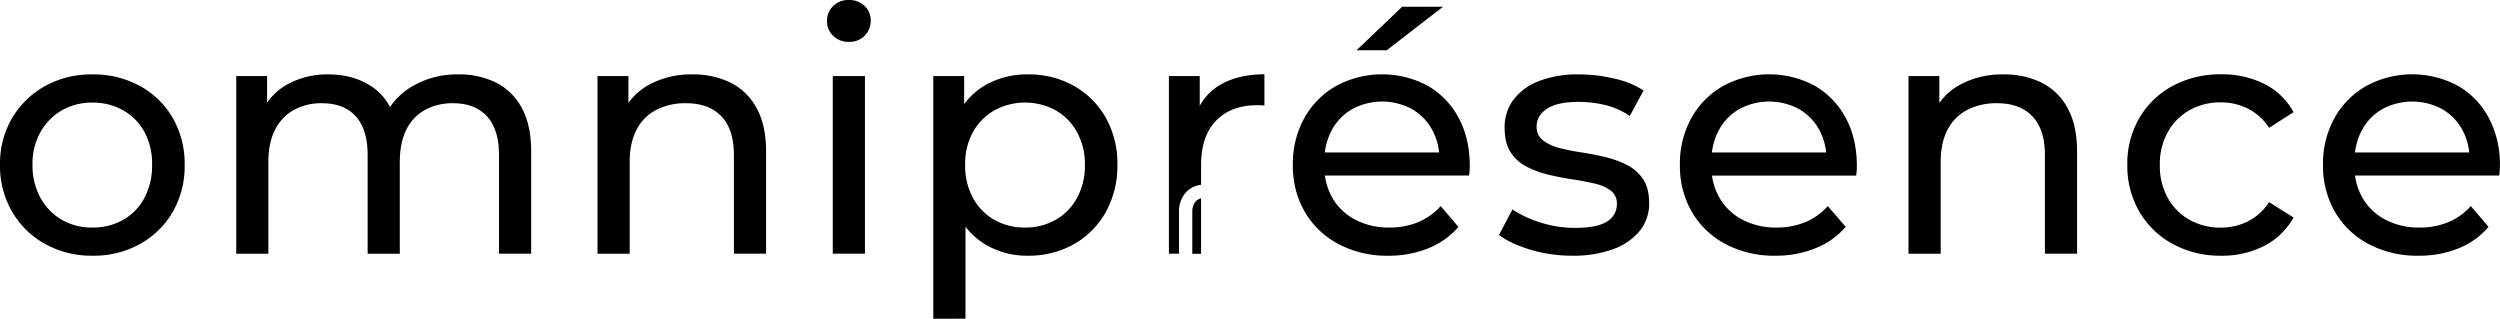
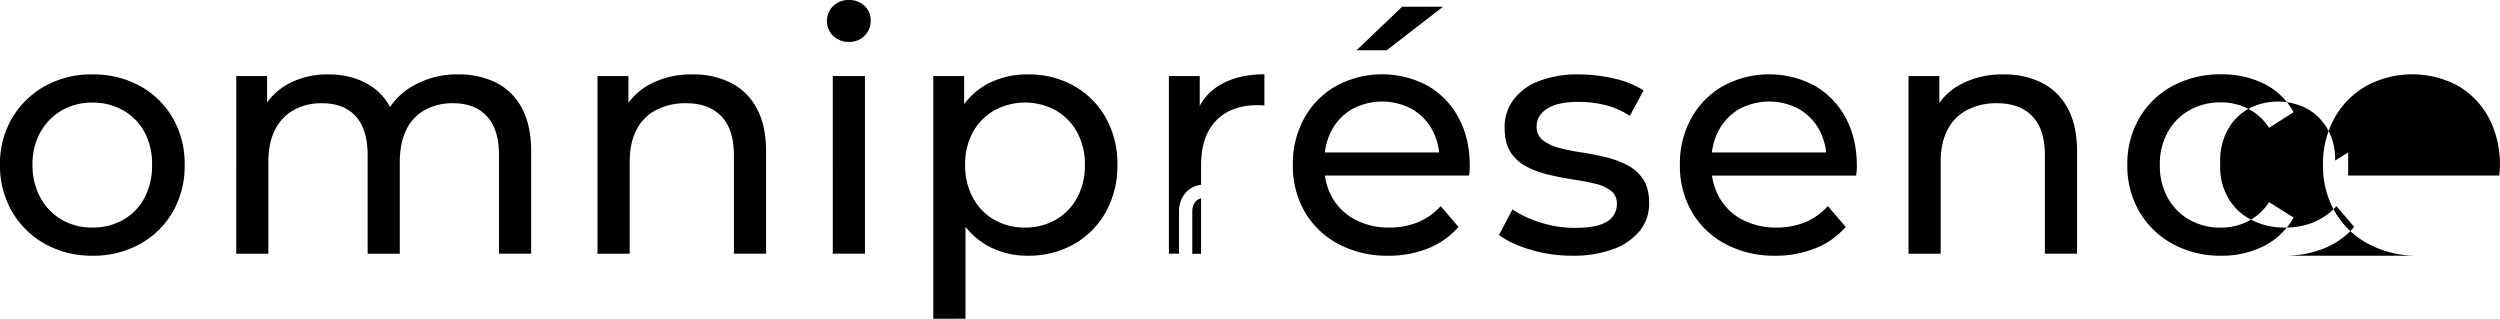
<svg xmlns="http://www.w3.org/2000/svg" viewBox="0 0 1117.89 142.51">
  <g id="Layer_2" data-name="Layer 2">
    <g id="Layer_1-2" data-name="Layer 1">
-       <path d="M41.36 114.34a42.59 42.59 0 0 1-21.2-5.25A38.63 38.63 0 0 1 5.39 94.63 40.64 40.64 0 0 1 0 73.73a40.19 40.19 0 0 1 5.39-20.91 39.26 39.26 0 0 1 14.69-14.31 42.6 42.6 0 0 1 21.28-5.24 43.08 43.08 0 0 1 21.2 5.17 37.84 37.84 0 0 1 14.69 14.31 41 41 0 0 1 5.32 21 41 41 0 0 1-5.32 21 38.3 38.3 0 0 1-14.69 14.38 42.59 42.59 0 0 1-21.2 5.21Zm0-12.59a27.27 27.27 0 0 0 13.71-3.45 24.26 24.26 0 0 0 9.52-9.81A30.64 30.64 0 0 0 68 73.73 30 30 0 0 0 64.59 59a24.59 24.59 0 0 0-9.52-9.67 27.37 27.37 0 0 0-13.71-3.44 26.94 26.94 0 0 0-13.64 3.41 25.88 25.88 0 0 0-9.59 9.7 29 29 0 0 0-3.59 14.76 29.6 29.6 0 0 0 3.59 14.76 25.49 25.49 0 0 0 9.59 9.81 26.85 26.85 0 0 0 13.64 3.42ZM205 33.27A36.86 36.86 0 0 1 221.93 37a26.63 26.63 0 0 1 11.46 11.4q4.13 7.65 4.12 19.33v45.71h-14.38V69.38q0-11.53-5.4-17.38t-15.13-5.84a25.59 25.59 0 0 0-12.59 3 20.14 20.14 0 0 0-8.32 8.84q-2.91 5.85-2.92 14.54v40.91h-14.38V69.38q0-11.53-5.32-17.38t-15.21-5.84a25.27 25.27 0 0 0-12.44 3A20.57 20.57 0 0 0 123 58q-3 5.85-3 14.54v40.91h-14.36V34h13.79v21.15l-2.25-5.4a27.17 27.17 0 0 1 11.54-12.14 36.68 36.68 0 0 1 18.13-4.34q11.4 0 19.63 5.62t10.79 17l-5.84-2.39A29.84 29.84 0 0 1 184 38.81a39.18 39.18 0 0 1 21-5.54ZM309.59 33.27A37.7 37.7 0 0 1 326.75 37a26.86 26.86 0 0 1 11.61 11.4q4.2 7.65 4.2 19.33v45.71h-14.39V69.38q0-11.53-5.61-17.38t-15.81-5.84a28.32 28.32 0 0 0-13.34 3 20.57 20.57 0 0 0-8.77 8.84q-3.08 5.85-3.07 14.54v40.91h-14.39V34H281v21.45l-2.25-5.7a27.67 27.67 0 0 1 12-12.14 39.41 39.41 0 0 1 18.84-4.34ZM379.57 18.73a9.56 9.56 0 0 1-7-2.7 8.79 8.79 0 0 1-2.78-6.59 9 9 0 0 1 2.78-6.74 9.56 9.56 0 0 1 7-2.7 9.78 9.78 0 0 1 7 2.62 8.62 8.62 0 0 1 2.77 6.52 9.36 9.36 0 0 1-9.74 9.59Zm-7.19 94.71V34h14.39v79.42ZM417.33 142.51V34h13.79v21.45l-.9 18.43 1.5 18.43v50.2Zm42.11-28.17a36.28 36.28 0 0 1-18.05-4.57 33.16 33.16 0 0 1-13-13.56q-4.87-9-4.87-22.48t4.72-22.48a31.81 31.81 0 0 1 12.89-13.49 37.47 37.47 0 0 1 18.35-4.49 41.28 41.28 0 0 1 20.68 5.09 37.66 37.66 0 0 1 14.24 14.16 41.7 41.7 0 0 1 5.24 21.21A42.1 42.1 0 0 1 494.36 95a37.43 37.43 0 0 1-14.24 14.23 41.18 41.18 0 0 1-20.68 5.11Zm-1.2-12.59A27.22 27.22 0 0 0 472 98.3a24.77 24.77 0 0 0 9.6-9.81 30.11 30.11 0 0 0 3.52-14.76A29.52 29.52 0 0 0 481.55 59a25.13 25.13 0 0 0-9.55-9.7 28.74 28.74 0 0 0-27.27 0 25.1 25.1 0 0 0-9.64 9.7 29.42 29.42 0 0 0-3.52 14.76 30 30 0 0 0 3.52 14.76 24.74 24.74 0 0 0 9.59 9.81 27 27 0 0 0 13.56 3.42ZM546.21 37.61a24.26 24.26 0 0 0-9.74 9.73V34h-13.79v79.43h4.52V94.66a12.7 12.7 0 0 1 3.21-8.77 10.92 10.92 0 0 1 6.66-3.26v-8.75c0-8.7 2.25-15.33 6.73-19.94s10.6-6.89 18.28-6.89h1.58a10.61 10.61 0 0 1 1.73.16v-14q-11.39.05-19.18 4.4Zm-13.07 56.87v19h3.93V88.67a5 5 0 0 0-2.33 1.3 7 7 0 0 0-1.6 4.51ZM620.83 114.34a46.19 46.19 0 0 1-22.4-5.25 37.76 37.76 0 0 1-15-14.38 40.93 40.93 0 0 1-5.32-21 41.83 41.83 0 0 1 5.17-21 37.36 37.36 0 0 1 14.24-14.31 43.19 43.19 0 0 1 40.83-.08 36.16 36.16 0 0 1 13.86 14.31q5 9.22 5 21.51c0 .6 0 1.3-.07 2.1s-.13 1.54-.23 2.24h-67.55v-10.3h60.09l-5.84 3.6a26.69 26.69 0 0 0-3.15-13.64 24.08 24.08 0 0 0-9.07-9.36 28.23 28.23 0 0 0-26.75 0 23.8 23.8 0 0 0-9.14 9.44 28.54 28.54 0 0 0-3.29 13.86v2.4a27.32 27.32 0 0 0 3.67 14.16 25.23 25.23 0 0 0 10.26 9.66 32.21 32.21 0 0 0 15.14 3.45 33.07 33.07 0 0 0 12.81-2.4 28 28 0 0 0 10.12-7.19l7.94 9.29a34.82 34.82 0 0 1-13.41 9.55 46.69 46.69 0 0 1-17.91 3.34Zm-14.24-91.86L627 3h18.29l-25.21 19.48ZM703.1 114.34a64.56 64.56 0 0 1-18.81-2.7q-8.91-2.7-14-6.59l6-11.39a48.72 48.72 0 0 0 12.58 5.84 49.85 49.85 0 0 0 15.29 2.4q10 0 14.46-2.85a9 9 0 0 0 4.38-7.94 7 7 0 0 0-2.7-5.84 18.39 18.39 0 0 0-7.12-3.15q-4.41-1.05-9.81-1.87t-10.79-2.1a42.92 42.92 0 0 1-9.89-3.6 18.57 18.57 0 0 1-7.19-6.44q-2.7-4.12-2.7-11a20.36 20.36 0 0 1 4-12.58 25.55 25.55 0 0 1 11.46-8.32A47.9 47.9 0 0 1 706 33.27a69.32 69.32 0 0 1 15.81 1.87 39.3 39.3 0 0 1 13.11 5.32l-6.15 11.39a33.65 33.65 0 0 0-11.23-4.94 51.86 51.86 0 0 0-11.69-1.35q-9.45 0-14.09 3.07t-4.64 7.86a7.42 7.42 0 0 0 2.77 6.22 20 20 0 0 0 7.11 3.38 89 89 0 0 0 9.82 2q5.39.83 10.79 2.1a43.86 43.86 0 0 1 9.81 3.52 19.08 19.08 0 0 1 7.22 6.29q2.77 4 2.78 10.79a19.29 19.29 0 0 1-4.2 12.44 27.13 27.13 0 0 1-11.84 8.17 51.38 51.38 0 0 1-18.28 2.94ZM793.91 114.34a46.23 46.23 0 0 1-22.41-5.25 37.73 37.73 0 0 1-15-14.38 40.93 40.93 0 0 1-5.32-21 41.83 41.83 0 0 1 5.17-21 37.36 37.36 0 0 1 14.24-14.31 43.19 43.19 0 0 1 40.83-.08 36.16 36.16 0 0 1 13.88 14.35q5 9.22 5 21.51c0 .6 0 1.3-.07 2.1s-.13 1.54-.23 2.24h-67.56V68.18h60.09l-5.85 3.6a26.79 26.79 0 0 0-3.14-13.64 24.08 24.08 0 0 0-9.07-9.36 28.23 28.23 0 0 0-26.75 0 23.8 23.8 0 0 0-9.14 9.44 28.54 28.54 0 0 0-3.29 13.86v2.4A27.32 27.32 0 0 0 769 88.64a25.11 25.11 0 0 0 10.26 9.66 32.18 32.18 0 0 0 15.14 3.45 33.07 33.07 0 0 0 12.81-2.4 28.1 28.1 0 0 0 10.11-7.19l8 9.29a34.82 34.82 0 0 1-13.5 9.55 46.69 46.69 0 0 1-17.91 3.34ZM895.81 33.27A37.62 37.62 0 0 1 913 37a26.93 26.93 0 0 1 11.58 11.4q4.18 7.65 4.19 19.33v45.71h-14.38V69.38q0-11.53-5.62-17.38T893 46.16a28.35 28.35 0 0 0-13.34 3 20.49 20.49 0 0 0-8.8 8.84q-3.08 5.85-3.08 14.54v40.91H853.4V34h13.79v21.45l-2.25-5.7a27.56 27.56 0 0 1 12-12.14 39.36 39.36 0 0 1 18.87-4.34ZM993.21 114.34a44.05 44.05 0 0 1-21.65-5.25 38.47 38.47 0 0 1-14.91-14.38 40.49 40.49 0 0 1-5.4-21 40.46 40.46 0 0 1 5.4-21 38 38 0 0 1 14.91-14.31 44.56 44.56 0 0 1 21.65-5.17 42.17 42.17 0 0 1 19.26 4.27 30.34 30.34 0 0 1 13.11 12.66l-10.94 7a24.49 24.49 0 0 0-9.51-8.61 26.9 26.9 0 0 0-12.07-2.77 28 28 0 0 0-13.93 3.44 25.51 25.51 0 0 0-9.75 9.78 29 29 0 0 0-3.59 14.76 29.45 29.45 0 0 0 3.59 14.83 25.28 25.28 0 0 0 9.75 9.74 27.94 27.94 0 0 0 13.93 3.45 26.9 26.9 0 0 0 12.07-2.78 24.44 24.44 0 0 0 9.51-8.62l10.94 6.9a31.5 31.5 0 0 1-13.11 12.66 41 41 0 0 1-19.26 4.4ZM1081.47 114.34a46.21 46.21 0 0 1-22.4-5.25 37.73 37.73 0 0 1-15-14.38 40.93 40.93 0 0 1-5.32-21 41.83 41.83 0 0 1 5.17-21 37.33 37.33 0 0 1 14.23-14.31 43.21 43.21 0 0 1 40.84-.08 36.16 36.16 0 0 1 13.86 14.31 44.38 44.38 0 0 1 5 21.51c0 .6 0 1.3-.08 2.1s-.12 1.54-.22 2.24H1050v-10.3h60.09l-5.85 3.6a26.69 26.69 0 0 0-3.15-13.64 24.06 24.06 0 0 0-9.06-9.36 28.23 28.23 0 0 0-26.75 0 23.66 23.66 0 0 0-9.14 9.44 28.54 28.54 0 0 0-3.3 13.86v2.4a27.42 27.42 0 0 0 3.67 14.16 25.19 25.19 0 0 0 10.27 9.66 32.14 32.14 0 0 0 15.13 3.45 33.09 33.09 0 0 0 12.82-2.4 28.1 28.1 0 0 0 10.11-7.19l7.94 9.29a34.67 34.67 0 0 1-13.41 9.59 46.61 46.61 0 0 1-17.9 3.3Z" />
+       <path d="M41.36 114.34a42.59 42.59 0 0 1-21.2-5.25A38.63 38.63 0 0 1 5.39 94.63 40.64 40.64 0 0 1 0 73.73a40.19 40.19 0 0 1 5.39-20.91 39.26 39.26 0 0 1 14.69-14.31 42.6 42.6 0 0 1 21.28-5.24 43.08 43.08 0 0 1 21.2 5.17 37.84 37.84 0 0 1 14.69 14.31 41 41 0 0 1 5.32 21 41 41 0 0 1-5.32 21 38.3 38.3 0 0 1-14.69 14.38 42.59 42.59 0 0 1-21.2 5.21Zm0-12.59a27.27 27.27 0 0 0 13.71-3.45 24.26 24.26 0 0 0 9.52-9.81A30.64 30.64 0 0 0 68 73.73 30 30 0 0 0 64.59 59a24.59 24.59 0 0 0-9.52-9.67 27.37 27.37 0 0 0-13.71-3.44 26.94 26.94 0 0 0-13.64 3.41 25.88 25.88 0 0 0-9.59 9.7 29 29 0 0 0-3.59 14.76 29.6 29.6 0 0 0 3.59 14.76 25.49 25.49 0 0 0 9.59 9.81 26.85 26.85 0 0 0 13.64 3.42ZM205 33.27A36.86 36.86 0 0 1 221.93 37a26.63 26.63 0 0 1 11.46 11.4q4.13 7.65 4.12 19.33v45.71h-14.38V69.38q0-11.53-5.4-17.38t-15.13-5.84a25.59 25.59 0 0 0-12.59 3 20.14 20.14 0 0 0-8.32 8.84q-2.91 5.85-2.92 14.54v40.91h-14.38V69.38q0-11.53-5.32-17.38t-15.21-5.84a25.27 25.27 0 0 0-12.44 3A20.57 20.57 0 0 0 123 58q-3 5.85-3 14.54v40.91h-14.36V34h13.79v21.15l-2.25-5.4a27.17 27.17 0 0 1 11.54-12.14 36.68 36.68 0 0 1 18.13-4.34q11.4 0 19.63 5.62t10.79 17l-5.84-2.39A29.84 29.84 0 0 1 184 38.81a39.18 39.18 0 0 1 21-5.54ZM309.59 33.27A37.7 37.7 0 0 1 326.75 37a26.86 26.86 0 0 1 11.61 11.4q4.2 7.65 4.2 19.33v45.71h-14.39V69.38q0-11.53-5.61-17.38t-15.81-5.84a28.32 28.32 0 0 0-13.34 3 20.57 20.57 0 0 0-8.77 8.84q-3.08 5.85-3.07 14.54v40.91h-14.39V34H281v21.45l-2.25-5.7a27.67 27.67 0 0 1 12-12.14 39.41 39.41 0 0 1 18.84-4.34ZM379.57 18.73a9.56 9.56 0 0 1-7-2.7 8.79 8.79 0 0 1-2.78-6.59 9 9 0 0 1 2.78-6.74 9.56 9.56 0 0 1 7-2.7 9.78 9.78 0 0 1 7 2.62 8.62 8.62 0 0 1 2.77 6.52 9.36 9.36 0 0 1-9.74 9.59Zm-7.19 94.71V34h14.39v79.42ZM417.33 142.51V34h13.79v21.45l-.9 18.43 1.5 18.43v50.2Zm42.11-28.17a36.28 36.28 0 0 1-18.05-4.57 33.16 33.16 0 0 1-13-13.56q-4.87-9-4.87-22.48t4.72-22.48a31.81 31.81 0 0 1 12.89-13.49 37.47 37.47 0 0 1 18.35-4.49 41.28 41.28 0 0 1 20.68 5.09 37.66 37.66 0 0 1 14.24 14.16 41.7 41.7 0 0 1 5.24 21.21A42.1 42.1 0 0 1 494.36 95a37.43 37.43 0 0 1-14.24 14.23 41.18 41.18 0 0 1-20.68 5.11Zm-1.2-12.59A27.22 27.22 0 0 0 472 98.3a24.77 24.77 0 0 0 9.6-9.81 30.11 30.11 0 0 0 3.52-14.76A29.52 29.52 0 0 0 481.55 59a25.13 25.13 0 0 0-9.55-9.7 28.74 28.74 0 0 0-27.27 0 25.1 25.1 0 0 0-9.64 9.7 29.42 29.42 0 0 0-3.52 14.76 30 30 0 0 0 3.52 14.76 24.74 24.74 0 0 0 9.59 9.81 27 27 0 0 0 13.56 3.42ZM546.21 37.61a24.26 24.26 0 0 0-9.74 9.73V34h-13.79v79.43h4.52V94.66a12.7 12.7 0 0 1 3.21-8.77 10.92 10.92 0 0 1 6.66-3.26v-8.75c0-8.7 2.25-15.33 6.73-19.94s10.6-6.89 18.28-6.89h1.58a10.61 10.61 0 0 1 1.73.16v-14q-11.39.05-19.18 4.4Zm-13.07 56.87v19h3.93V88.67a5 5 0 0 0-2.33 1.3 7 7 0 0 0-1.6 4.51ZM620.83 114.34a46.19 46.19 0 0 1-22.4-5.25 37.76 37.76 0 0 1-15-14.38 40.93 40.93 0 0 1-5.32-21 41.83 41.83 0 0 1 5.17-21 37.36 37.36 0 0 1 14.24-14.31 43.19 43.19 0 0 1 40.83-.08 36.16 36.16 0 0 1 13.86 14.31q5 9.22 5 21.51c0 .6 0 1.3-.07 2.1s-.13 1.54-.23 2.24h-67.55v-10.3h60.09l-5.84 3.6a26.69 26.69 0 0 0-3.15-13.64 24.08 24.08 0 0 0-9.07-9.36 28.23 28.23 0 0 0-26.75 0 23.8 23.8 0 0 0-9.14 9.44 28.54 28.54 0 0 0-3.29 13.86v2.4a27.32 27.32 0 0 0 3.67 14.16 25.23 25.23 0 0 0 10.26 9.66 32.21 32.21 0 0 0 15.14 3.45 33.07 33.07 0 0 0 12.81-2.4 28 28 0 0 0 10.12-7.19l7.94 9.29a34.82 34.82 0 0 1-13.41 9.55 46.69 46.69 0 0 1-17.91 3.34Zm-14.24-91.86L627 3h18.29l-25.21 19.48ZM703.1 114.34a64.56 64.56 0 0 1-18.81-2.7q-8.91-2.7-14-6.59l6-11.39a48.72 48.72 0 0 0 12.58 5.84 49.85 49.85 0 0 0 15.29 2.4q10 0 14.46-2.85a9 9 0 0 0 4.38-7.94 7 7 0 0 0-2.7-5.84 18.39 18.39 0 0 0-7.12-3.15q-4.41-1.05-9.81-1.87t-10.79-2.1a42.92 42.92 0 0 1-9.89-3.6 18.57 18.57 0 0 1-7.19-6.44q-2.7-4.12-2.7-11a20.36 20.36 0 0 1 4-12.58 25.55 25.55 0 0 1 11.46-8.32A47.9 47.9 0 0 1 706 33.27a69.32 69.32 0 0 1 15.81 1.87 39.3 39.3 0 0 1 13.11 5.32l-6.15 11.39a33.65 33.65 0 0 0-11.23-4.94 51.86 51.86 0 0 0-11.69-1.35q-9.45 0-14.09 3.07t-4.64 7.86a7.42 7.42 0 0 0 2.77 6.22 20 20 0 0 0 7.11 3.38 89 89 0 0 0 9.82 2q5.39.83 10.79 2.1a43.86 43.86 0 0 1 9.81 3.52 19.08 19.08 0 0 1 7.22 6.29q2.77 4 2.78 10.79a19.29 19.29 0 0 1-4.2 12.44 27.13 27.13 0 0 1-11.84 8.17 51.38 51.38 0 0 1-18.28 2.94ZM793.91 114.34a46.23 46.23 0 0 1-22.41-5.25 37.73 37.73 0 0 1-15-14.38 40.93 40.93 0 0 1-5.32-21 41.83 41.83 0 0 1 5.17-21 37.36 37.36 0 0 1 14.24-14.31 43.19 43.19 0 0 1 40.83-.08 36.16 36.16 0 0 1 13.88 14.35q5 9.22 5 21.51c0 .6 0 1.3-.07 2.1s-.13 1.54-.23 2.24h-67.56V68.18h60.09l-5.85 3.6a26.79 26.79 0 0 0-3.14-13.64 24.08 24.08 0 0 0-9.07-9.36 28.23 28.23 0 0 0-26.75 0 23.8 23.8 0 0 0-9.14 9.44 28.54 28.54 0 0 0-3.29 13.86v2.4A27.32 27.32 0 0 0 769 88.64a25.11 25.11 0 0 0 10.26 9.66 32.18 32.18 0 0 0 15.14 3.45 33.07 33.07 0 0 0 12.81-2.4 28.1 28.1 0 0 0 10.11-7.19l8 9.29a34.82 34.82 0 0 1-13.5 9.55 46.69 46.69 0 0 1-17.91 3.34ZM895.81 33.27A37.62 37.62 0 0 1 913 37a26.93 26.93 0 0 1 11.58 11.4q4.18 7.65 4.19 19.33v45.71h-14.38V69.38q0-11.53-5.62-17.38T893 46.16a28.35 28.35 0 0 0-13.34 3 20.49 20.49 0 0 0-8.8 8.84q-3.08 5.85-3.08 14.54v40.91H853.4V34h13.79v21.45l-2.25-5.7a27.56 27.56 0 0 1 12-12.14 39.36 39.36 0 0 1 18.87-4.34ZM993.21 114.34a44.05 44.05 0 0 1-21.65-5.25 38.47 38.47 0 0 1-14.91-14.38 40.49 40.49 0 0 1-5.4-21 40.46 40.46 0 0 1 5.4-21 38 38 0 0 1 14.91-14.31 44.56 44.56 0 0 1 21.65-5.17 42.17 42.17 0 0 1 19.26 4.27 30.34 30.34 0 0 1 13.11 12.66l-10.94 7a24.49 24.49 0 0 0-9.51-8.61 26.9 26.9 0 0 0-12.07-2.77 28 28 0 0 0-13.93 3.44 25.51 25.51 0 0 0-9.75 9.78 29 29 0 0 0-3.59 14.76 29.45 29.45 0 0 0 3.59 14.83 25.28 25.28 0 0 0 9.75 9.74 27.94 27.94 0 0 0 13.93 3.45 26.9 26.9 0 0 0 12.07-2.78 24.44 24.44 0 0 0 9.51-8.62l10.94 6.9a31.5 31.5 0 0 1-13.11 12.66 41 41 0 0 1-19.26 4.4ZM1081.47 114.34a46.21 46.21 0 0 1-22.4-5.25 37.73 37.73 0 0 1-15-14.38 40.93 40.93 0 0 1-5.32-21 41.83 41.83 0 0 1 5.17-21 37.33 37.33 0 0 1 14.23-14.31 43.21 43.21 0 0 1 40.84-.08 36.16 36.16 0 0 1 13.86 14.31 44.38 44.38 0 0 1 5 21.51c0 .6 0 1.3-.08 2.1s-.12 1.54-.22 2.24H1050v-10.3l-5.85 3.6a26.69 26.69 0 0 0-3.15-13.64 24.06 24.06 0 0 0-9.06-9.36 28.23 28.23 0 0 0-26.75 0 23.66 23.66 0 0 0-9.14 9.44 28.54 28.54 0 0 0-3.3 13.86v2.4a27.42 27.42 0 0 0 3.67 14.16 25.19 25.19 0 0 0 10.27 9.66 32.14 32.14 0 0 0 15.13 3.45 33.09 33.09 0 0 0 12.82-2.4 28.1 28.1 0 0 0 10.11-7.19l7.94 9.29a34.67 34.67 0 0 1-13.41 9.59 46.61 46.61 0 0 1-17.9 3.3Z" />
    </g>
  </g>
</svg>